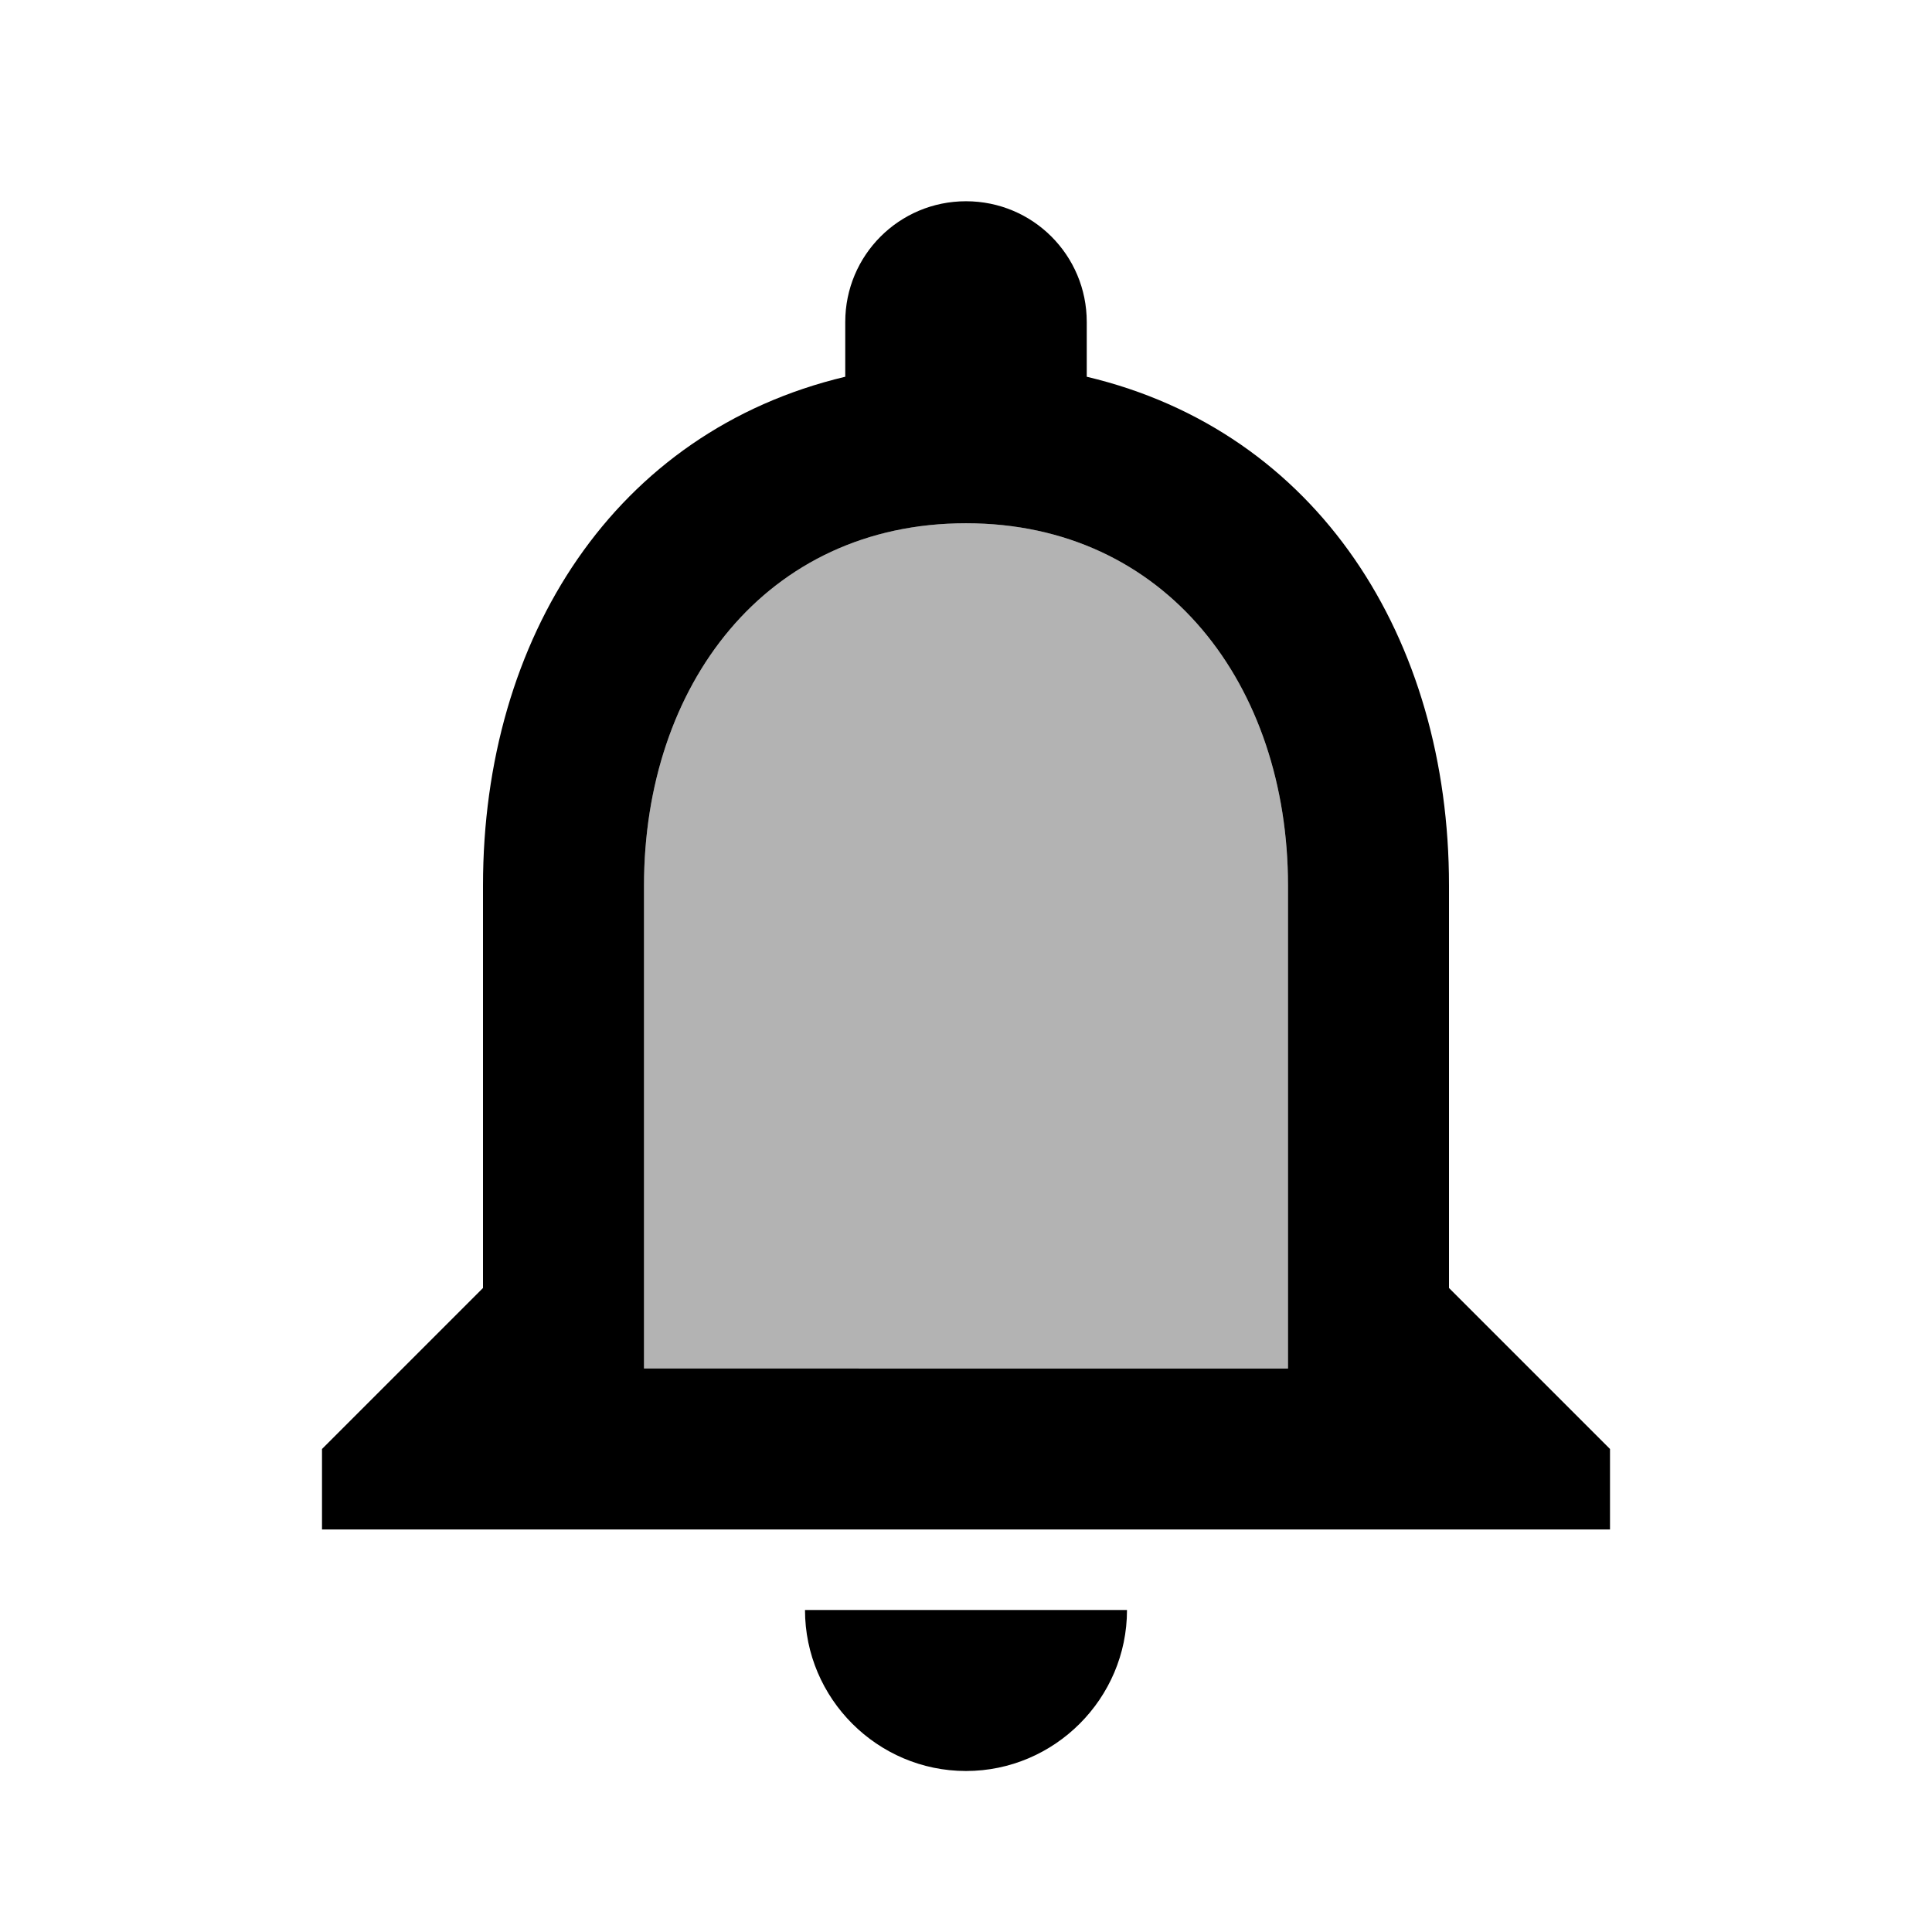
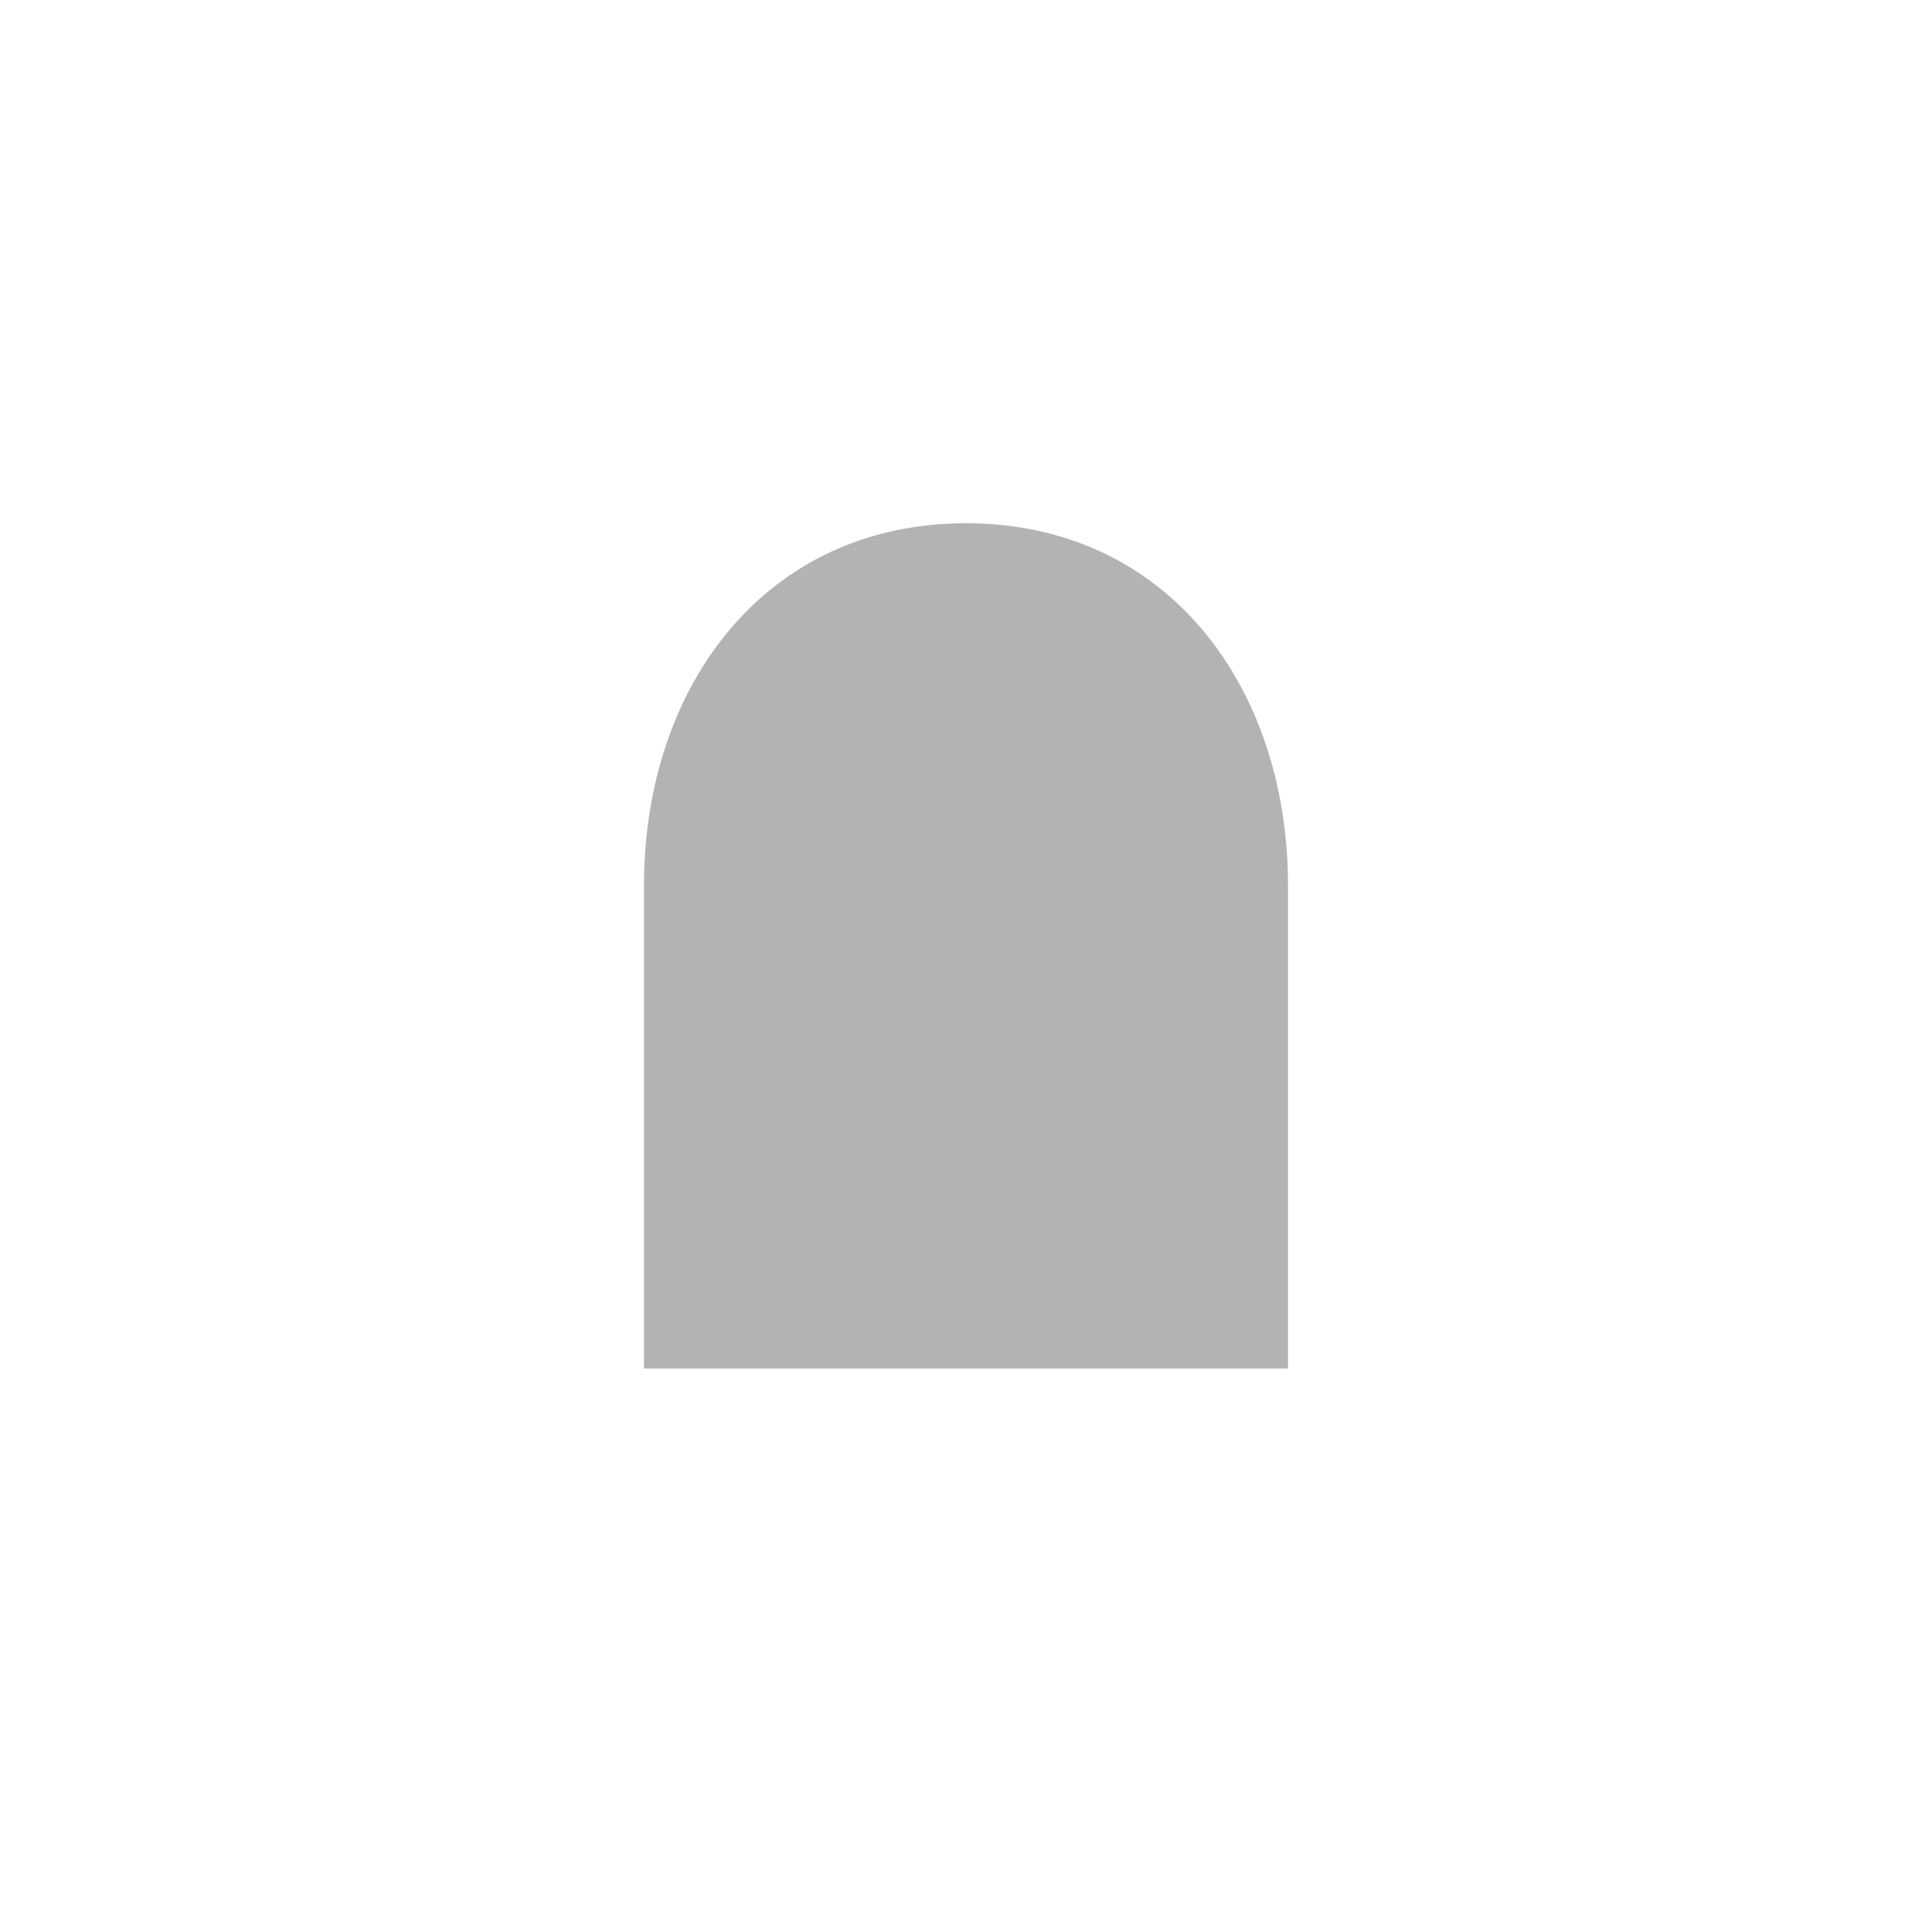
<svg xmlns="http://www.w3.org/2000/svg" width="24" height="24" viewBox="0 0 24 24">
  <path opacity=".3" d="M12 6.5c-2.49 0-4 2.02-4 4.5v6h8v-6c0-2.48-1.51-4.5-4-4.5z" />
-   <path d="M18 16v-5c0-3.07-1.63-5.64-4.5-6.32V4c0-.83-.67-1.5-1.5-1.5s-1.5.67-1.5 1.5v.68C7.64 5.36 6 7.92 6 11v5l-2 2v1h16v-1l-2-2zm-2 1H8v-6c0-2.48 1.51-4.5 4-4.5s4 2.02 4 4.5v6zm-4 5c1.1 0 2-.9 2-2h-4c0 1.1.9 2 2 2z" />
</svg>